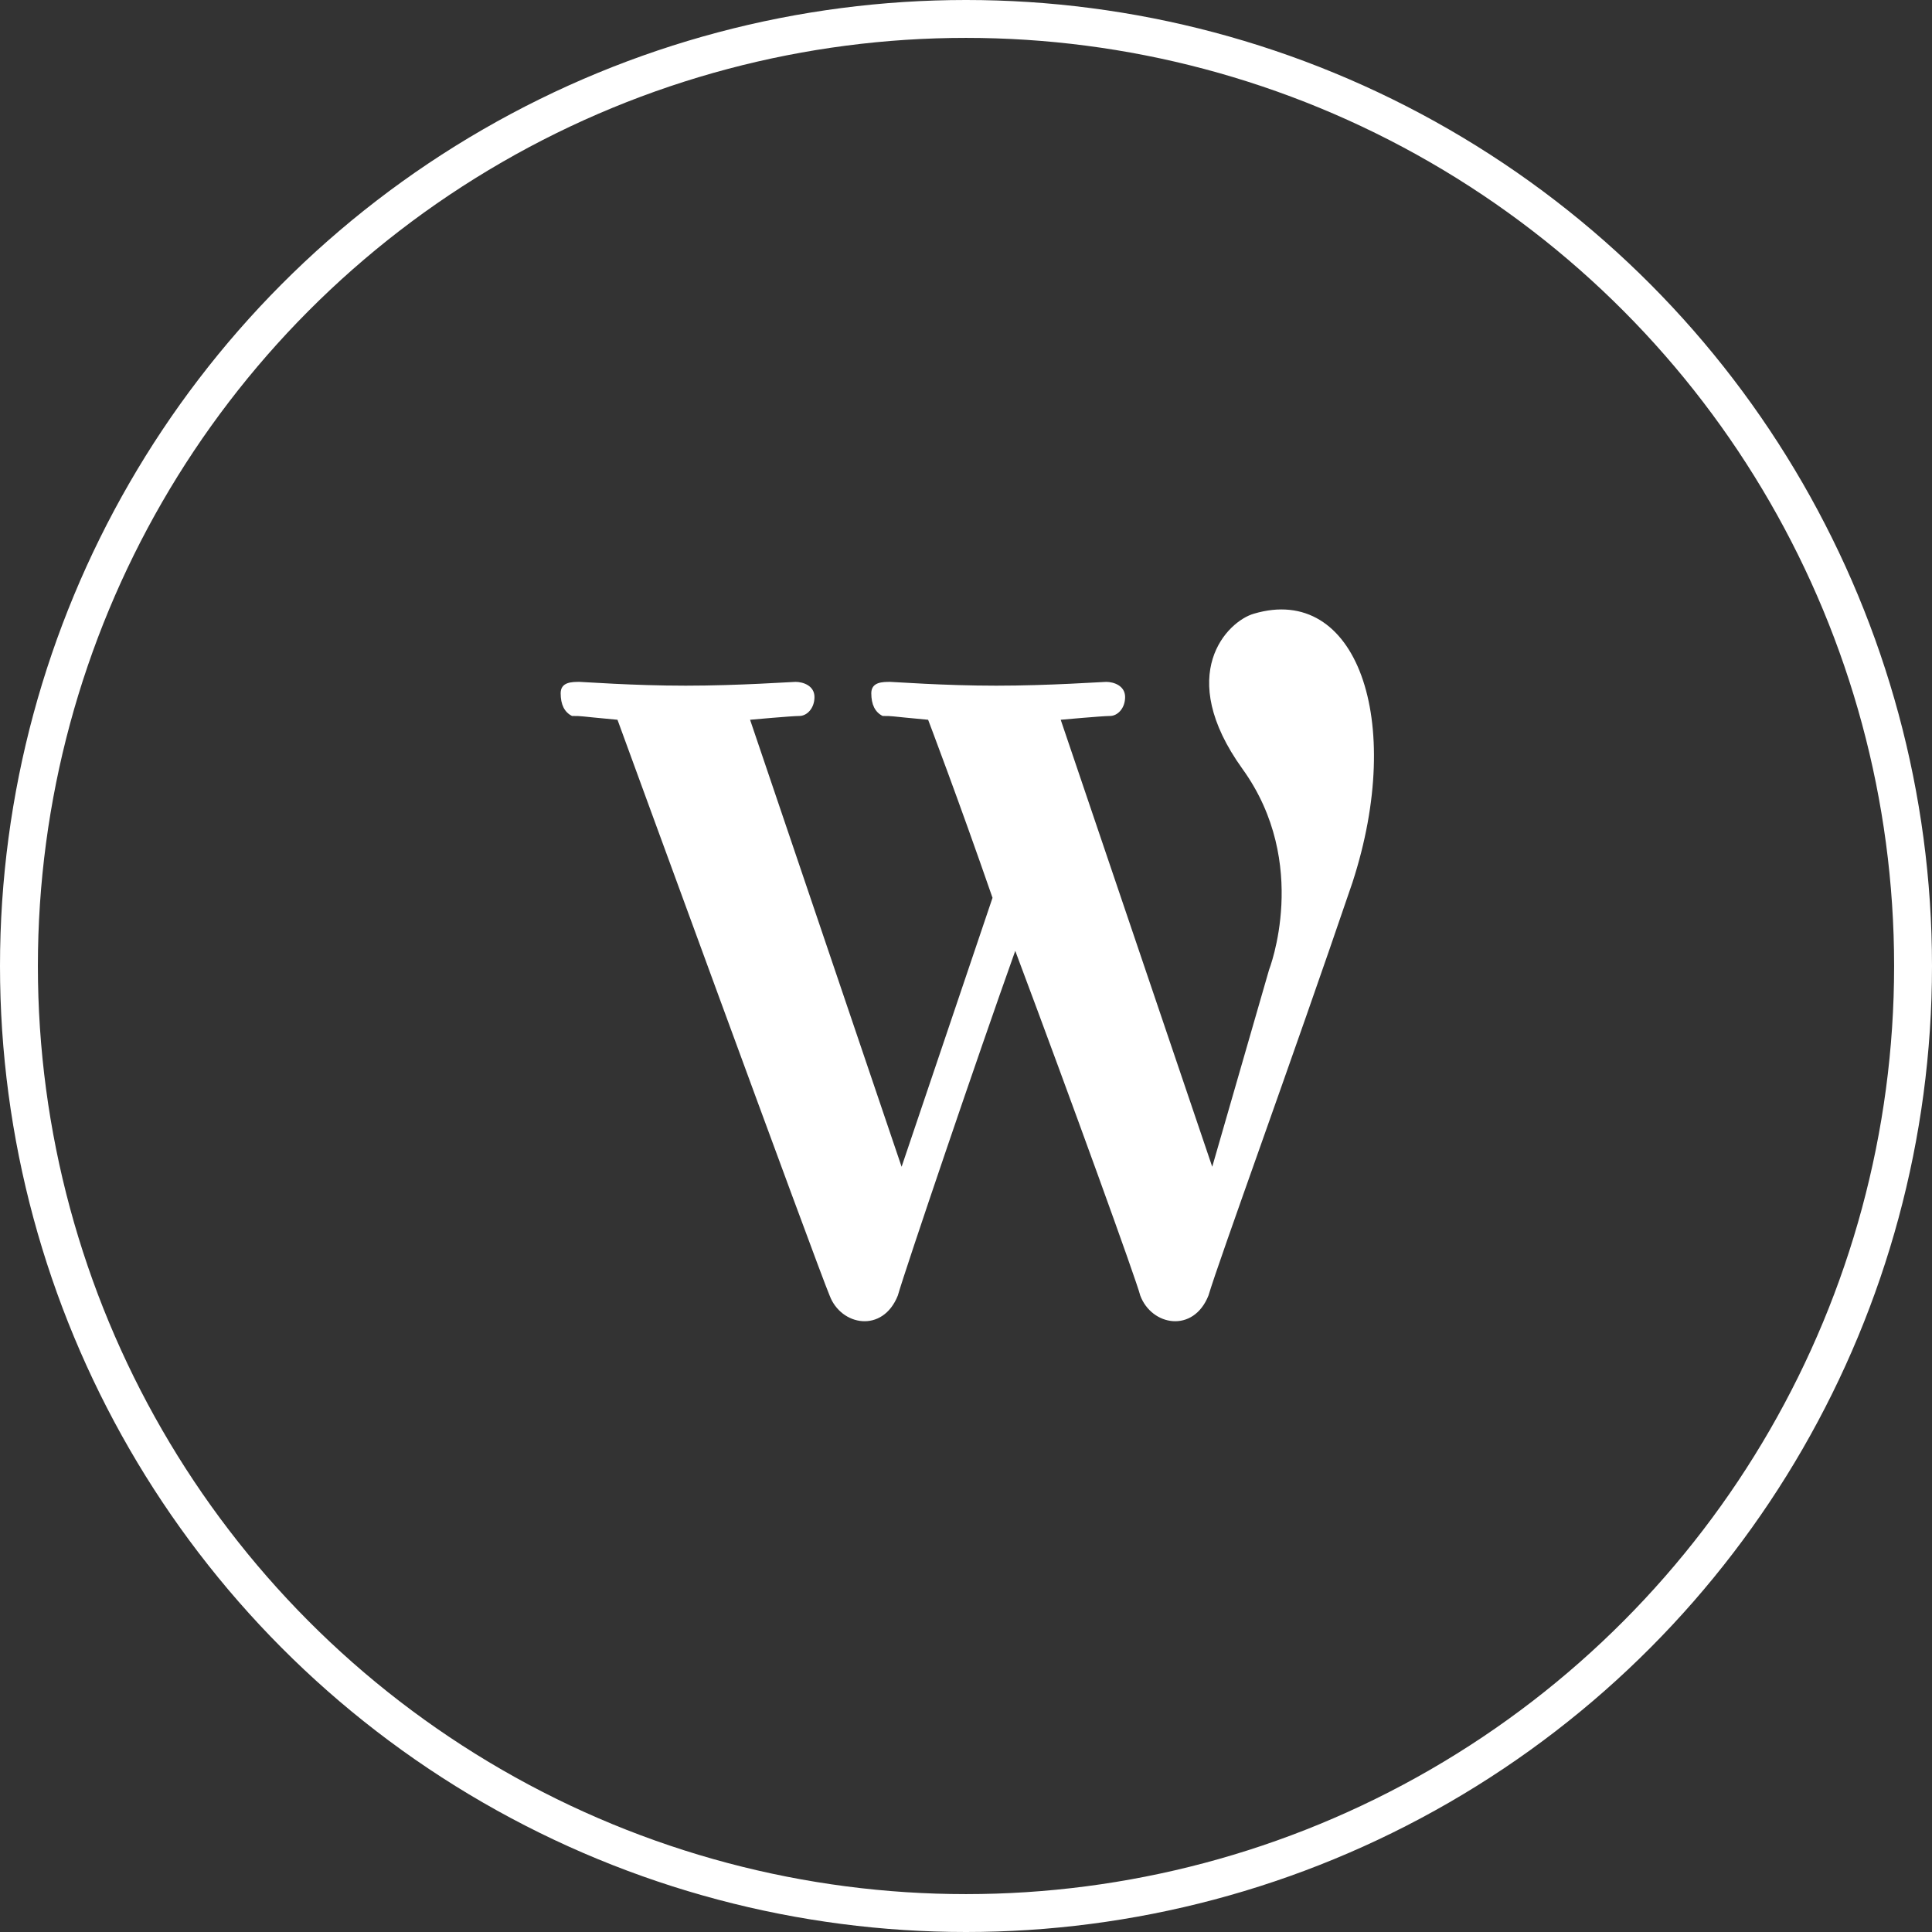
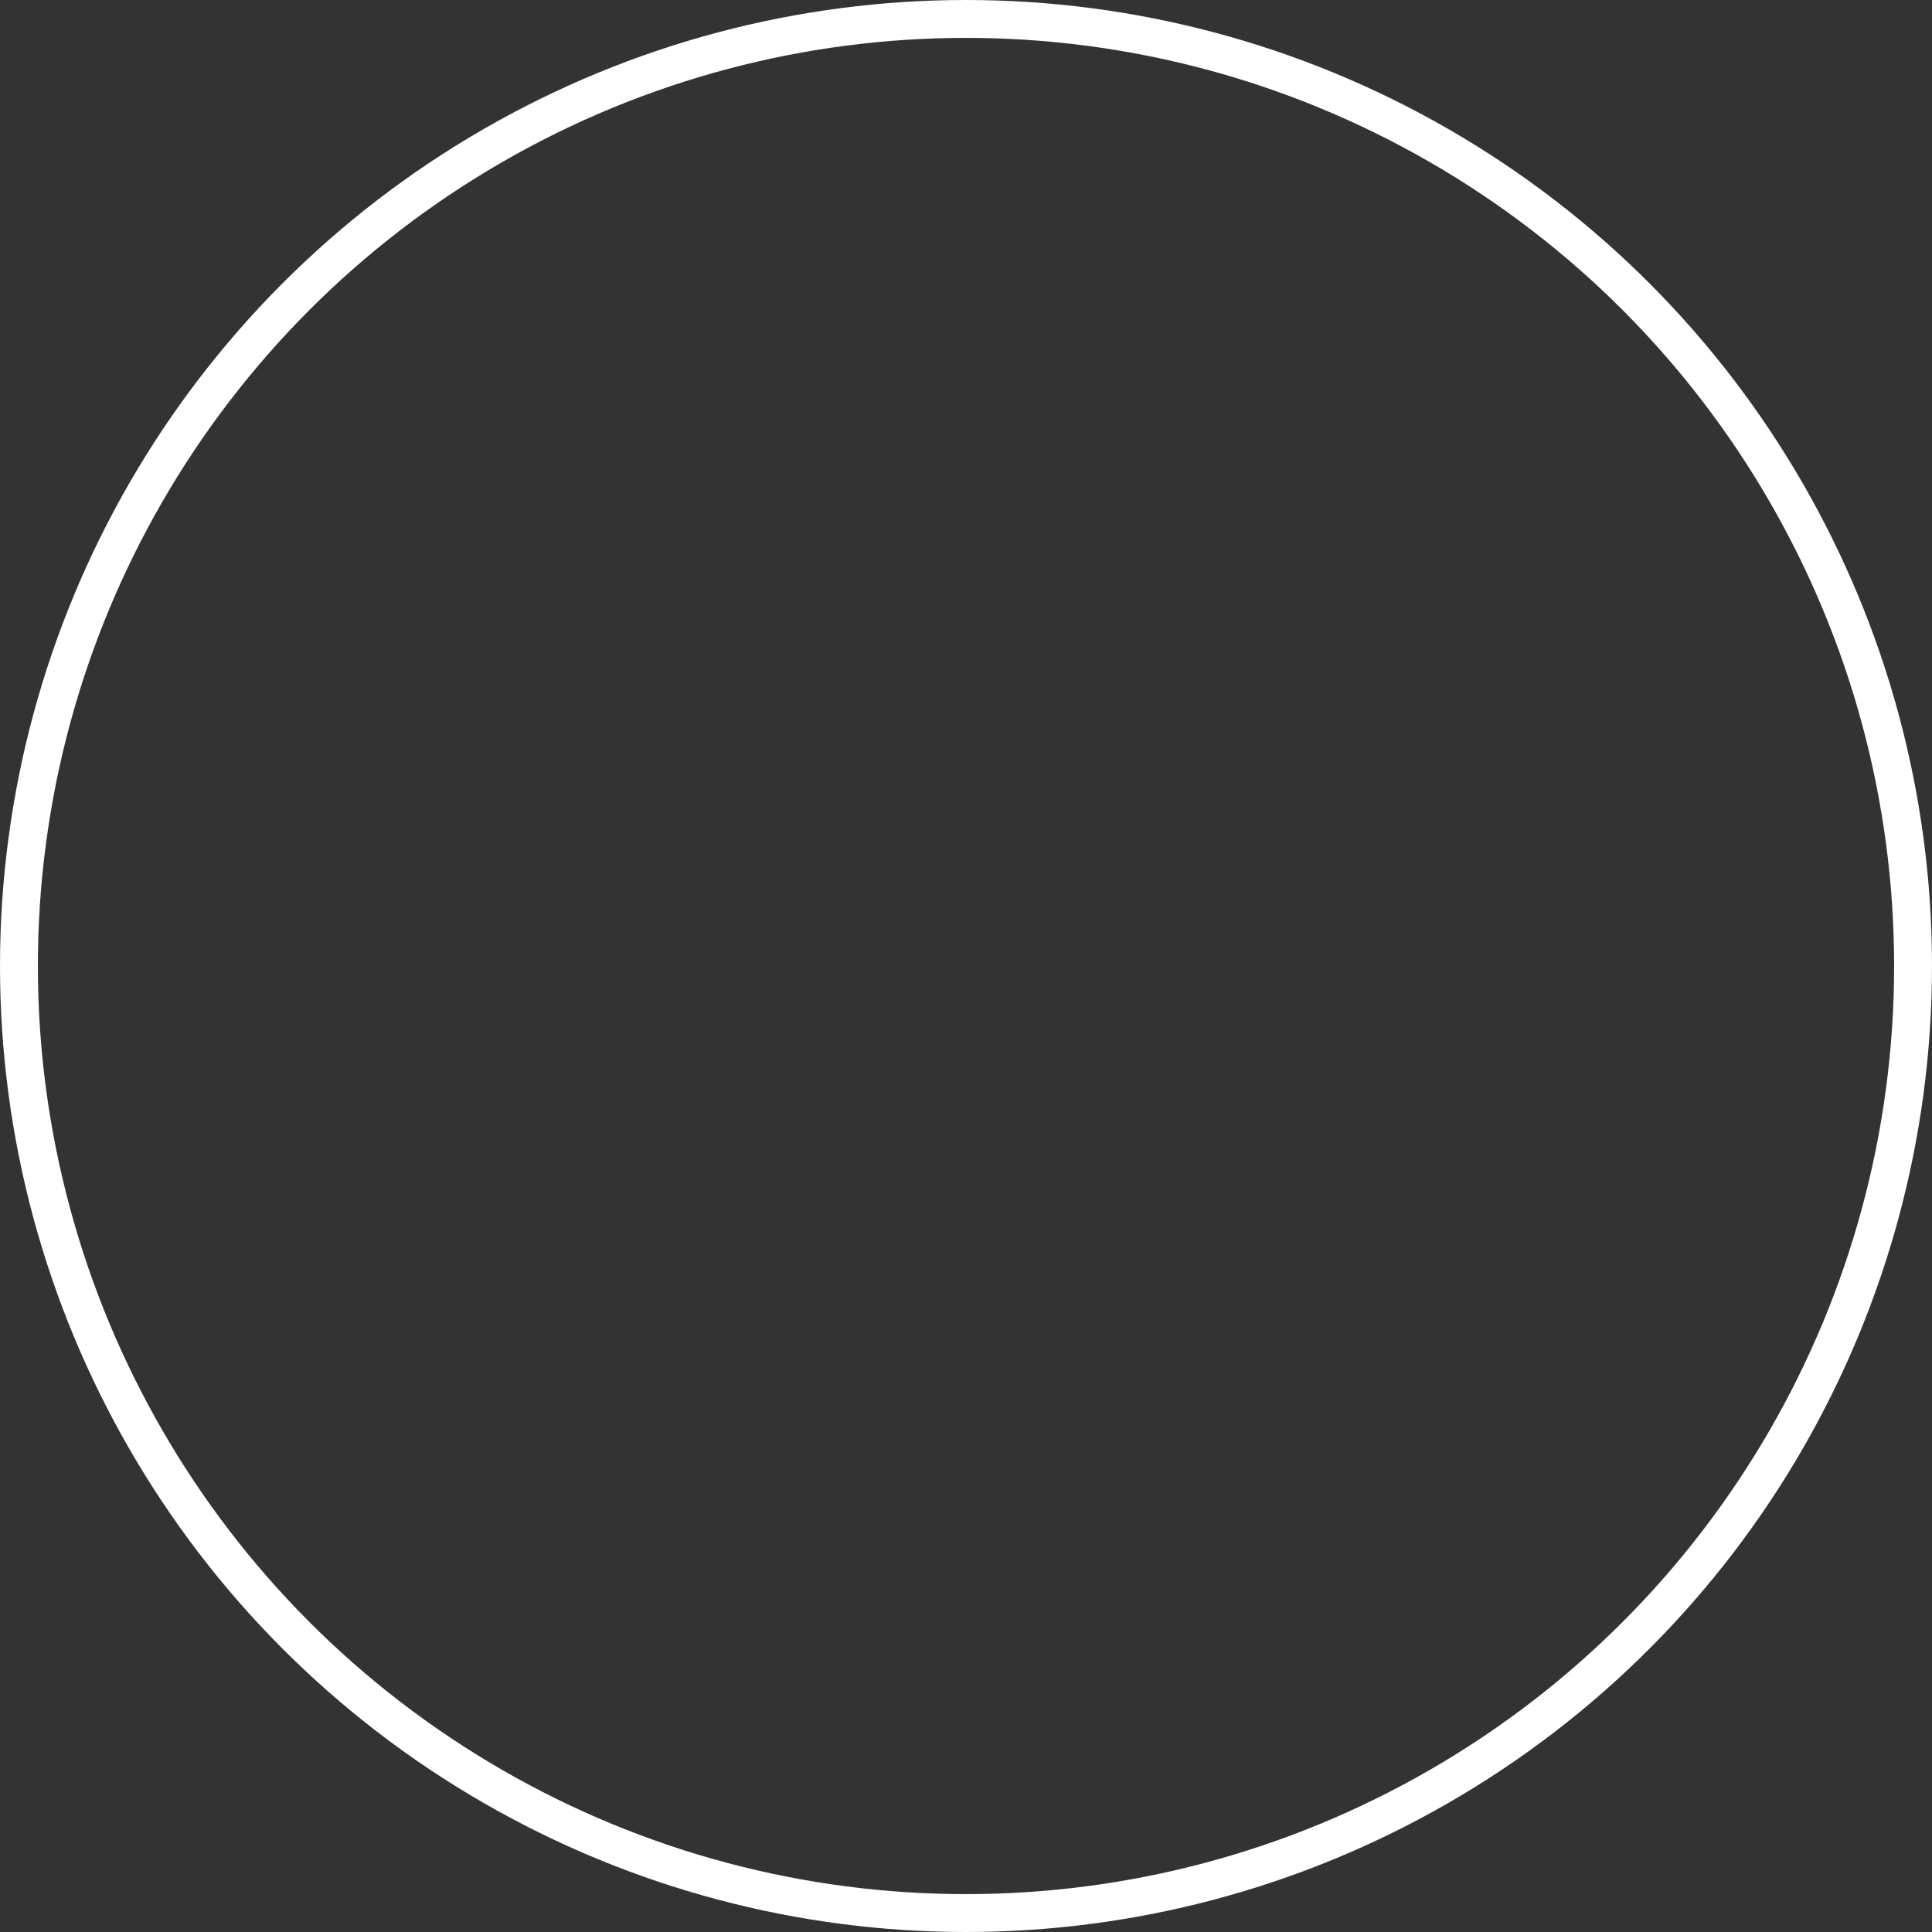
<svg xmlns="http://www.w3.org/2000/svg" version="1.1" id="Layer_1" x="0px" y="0px" viewBox="0 0 51 51" style="enable-background:new 0 0 51 51;" xml:space="preserve">
  <rect x="0" y="0" width="51" height="51" fill="#333333" stroke="none" />
  <style type="text/css">
	.st0{fill:none;stroke:#FFFFFF;stroke-miterlimit:10;}
	.st1{fill:#FFFFFF;}
</style>
  <circle class="st0" cx="25.5" cy="25.5" r="25" />
-   <path class="st1" d="M33.1,16.2c-0.7,0.2-2.1,1.6-0.3,4.1c1.8,2.5,0.7,5.3,0.7,5.3L32,30.8l-4-11.8c0,0,1.1-0.1,1.3-0.1  c0.2,0,0.4-0.2,0.4-0.5c0-0.3-0.3-0.4-0.5-0.4c-0.1,0-1.5,0.1-2.9,0.1c-1.4,0-2.7-0.1-2.8-0.1c-0.2,0-0.5,0-0.5,0.3  c0,0.3,0.1,0.5,0.3,0.6c0.3,0,0.1,0,1.2,0.1c0,0,0.8,2.1,1.7,4.7l-2.4,7.1l-4-11.8c0,0,1.1-0.1,1.3-0.1c0.2,0,0.4-0.2,0.4-0.5  c0-0.3-0.3-0.4-0.5-0.4c-0.1,0-1.5,0.1-2.9,0.1c-1.4,0-2.7-0.1-2.8-0.1c-0.2,0-0.5,0-0.5,0.3c0,0.3,0.1,0.5,0.3,0.6  c0.3,0,0.1,0,1.2,0.1c0,0,5.3,14.5,5.6,15.2c0.3,0.8,1.4,1,1.8,0c0.2-0.7,2.1-6.3,3.1-9.1c1.5,4,3.2,8.7,3.3,9.1  c0.3,0.8,1.4,1,1.8,0c0.3-1,2.2-6.2,3.8-10.9C37.1,19,35.8,15.4,33.1,16.2z" />
</svg>